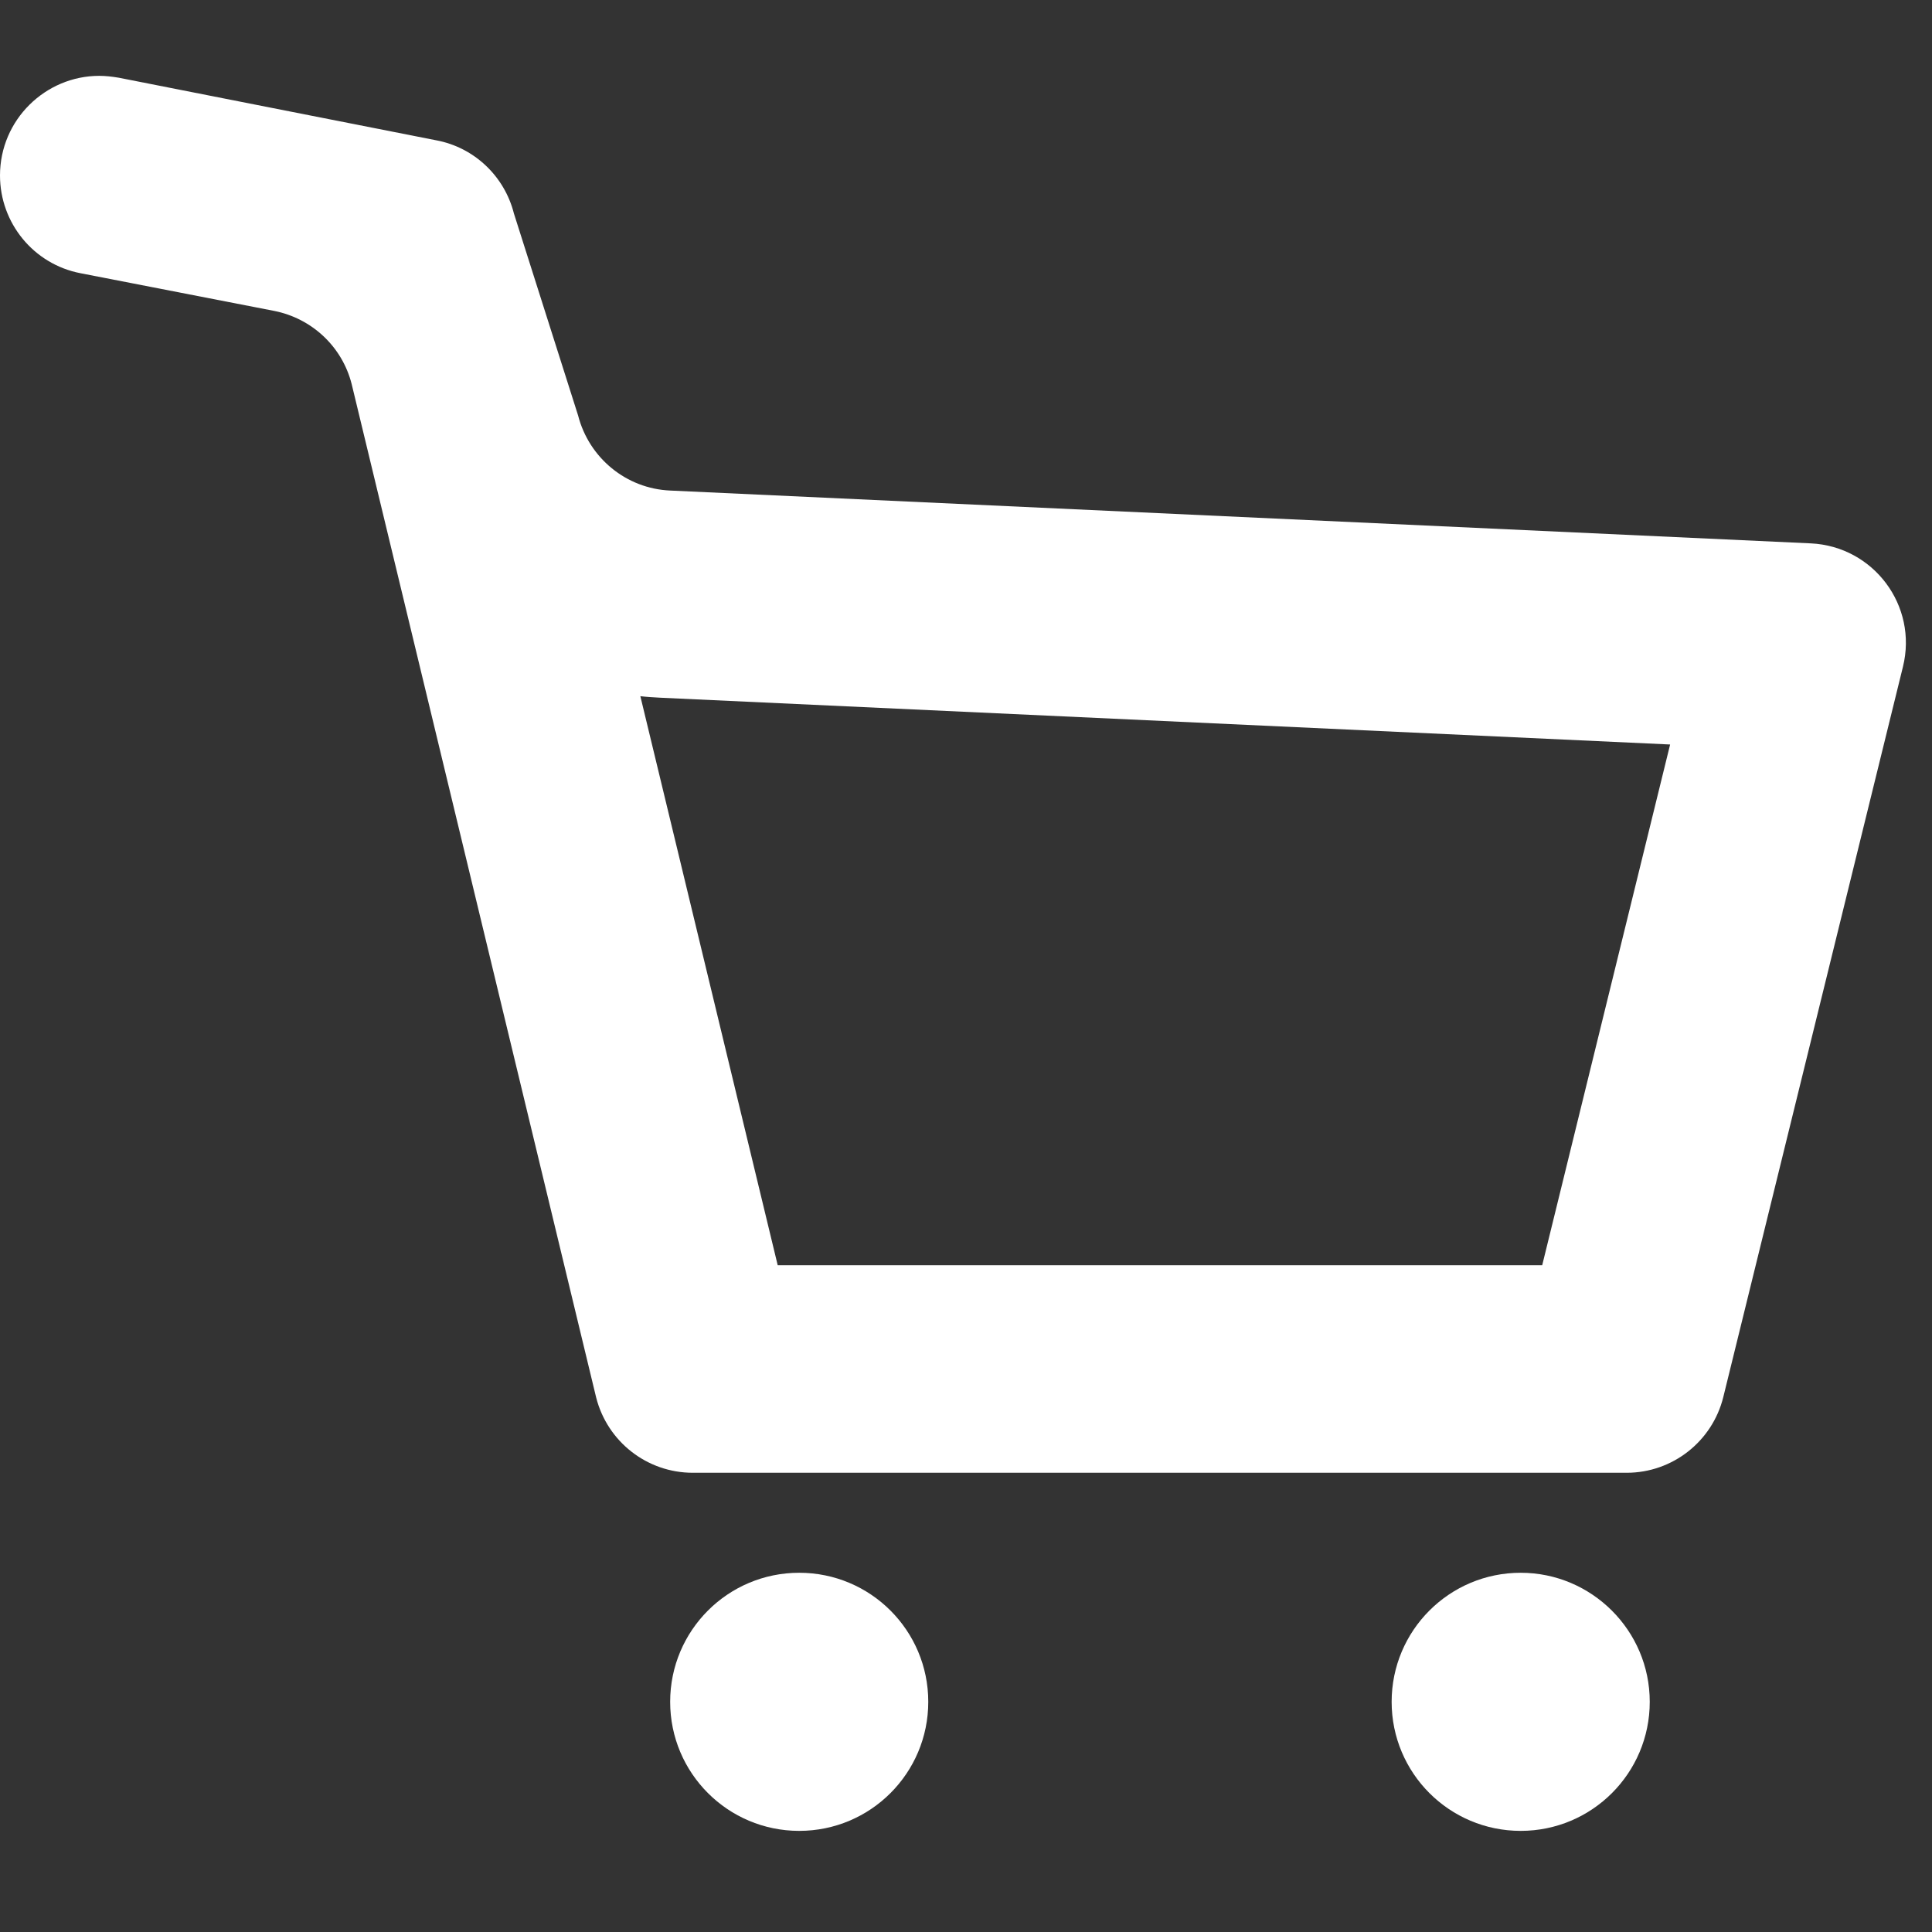
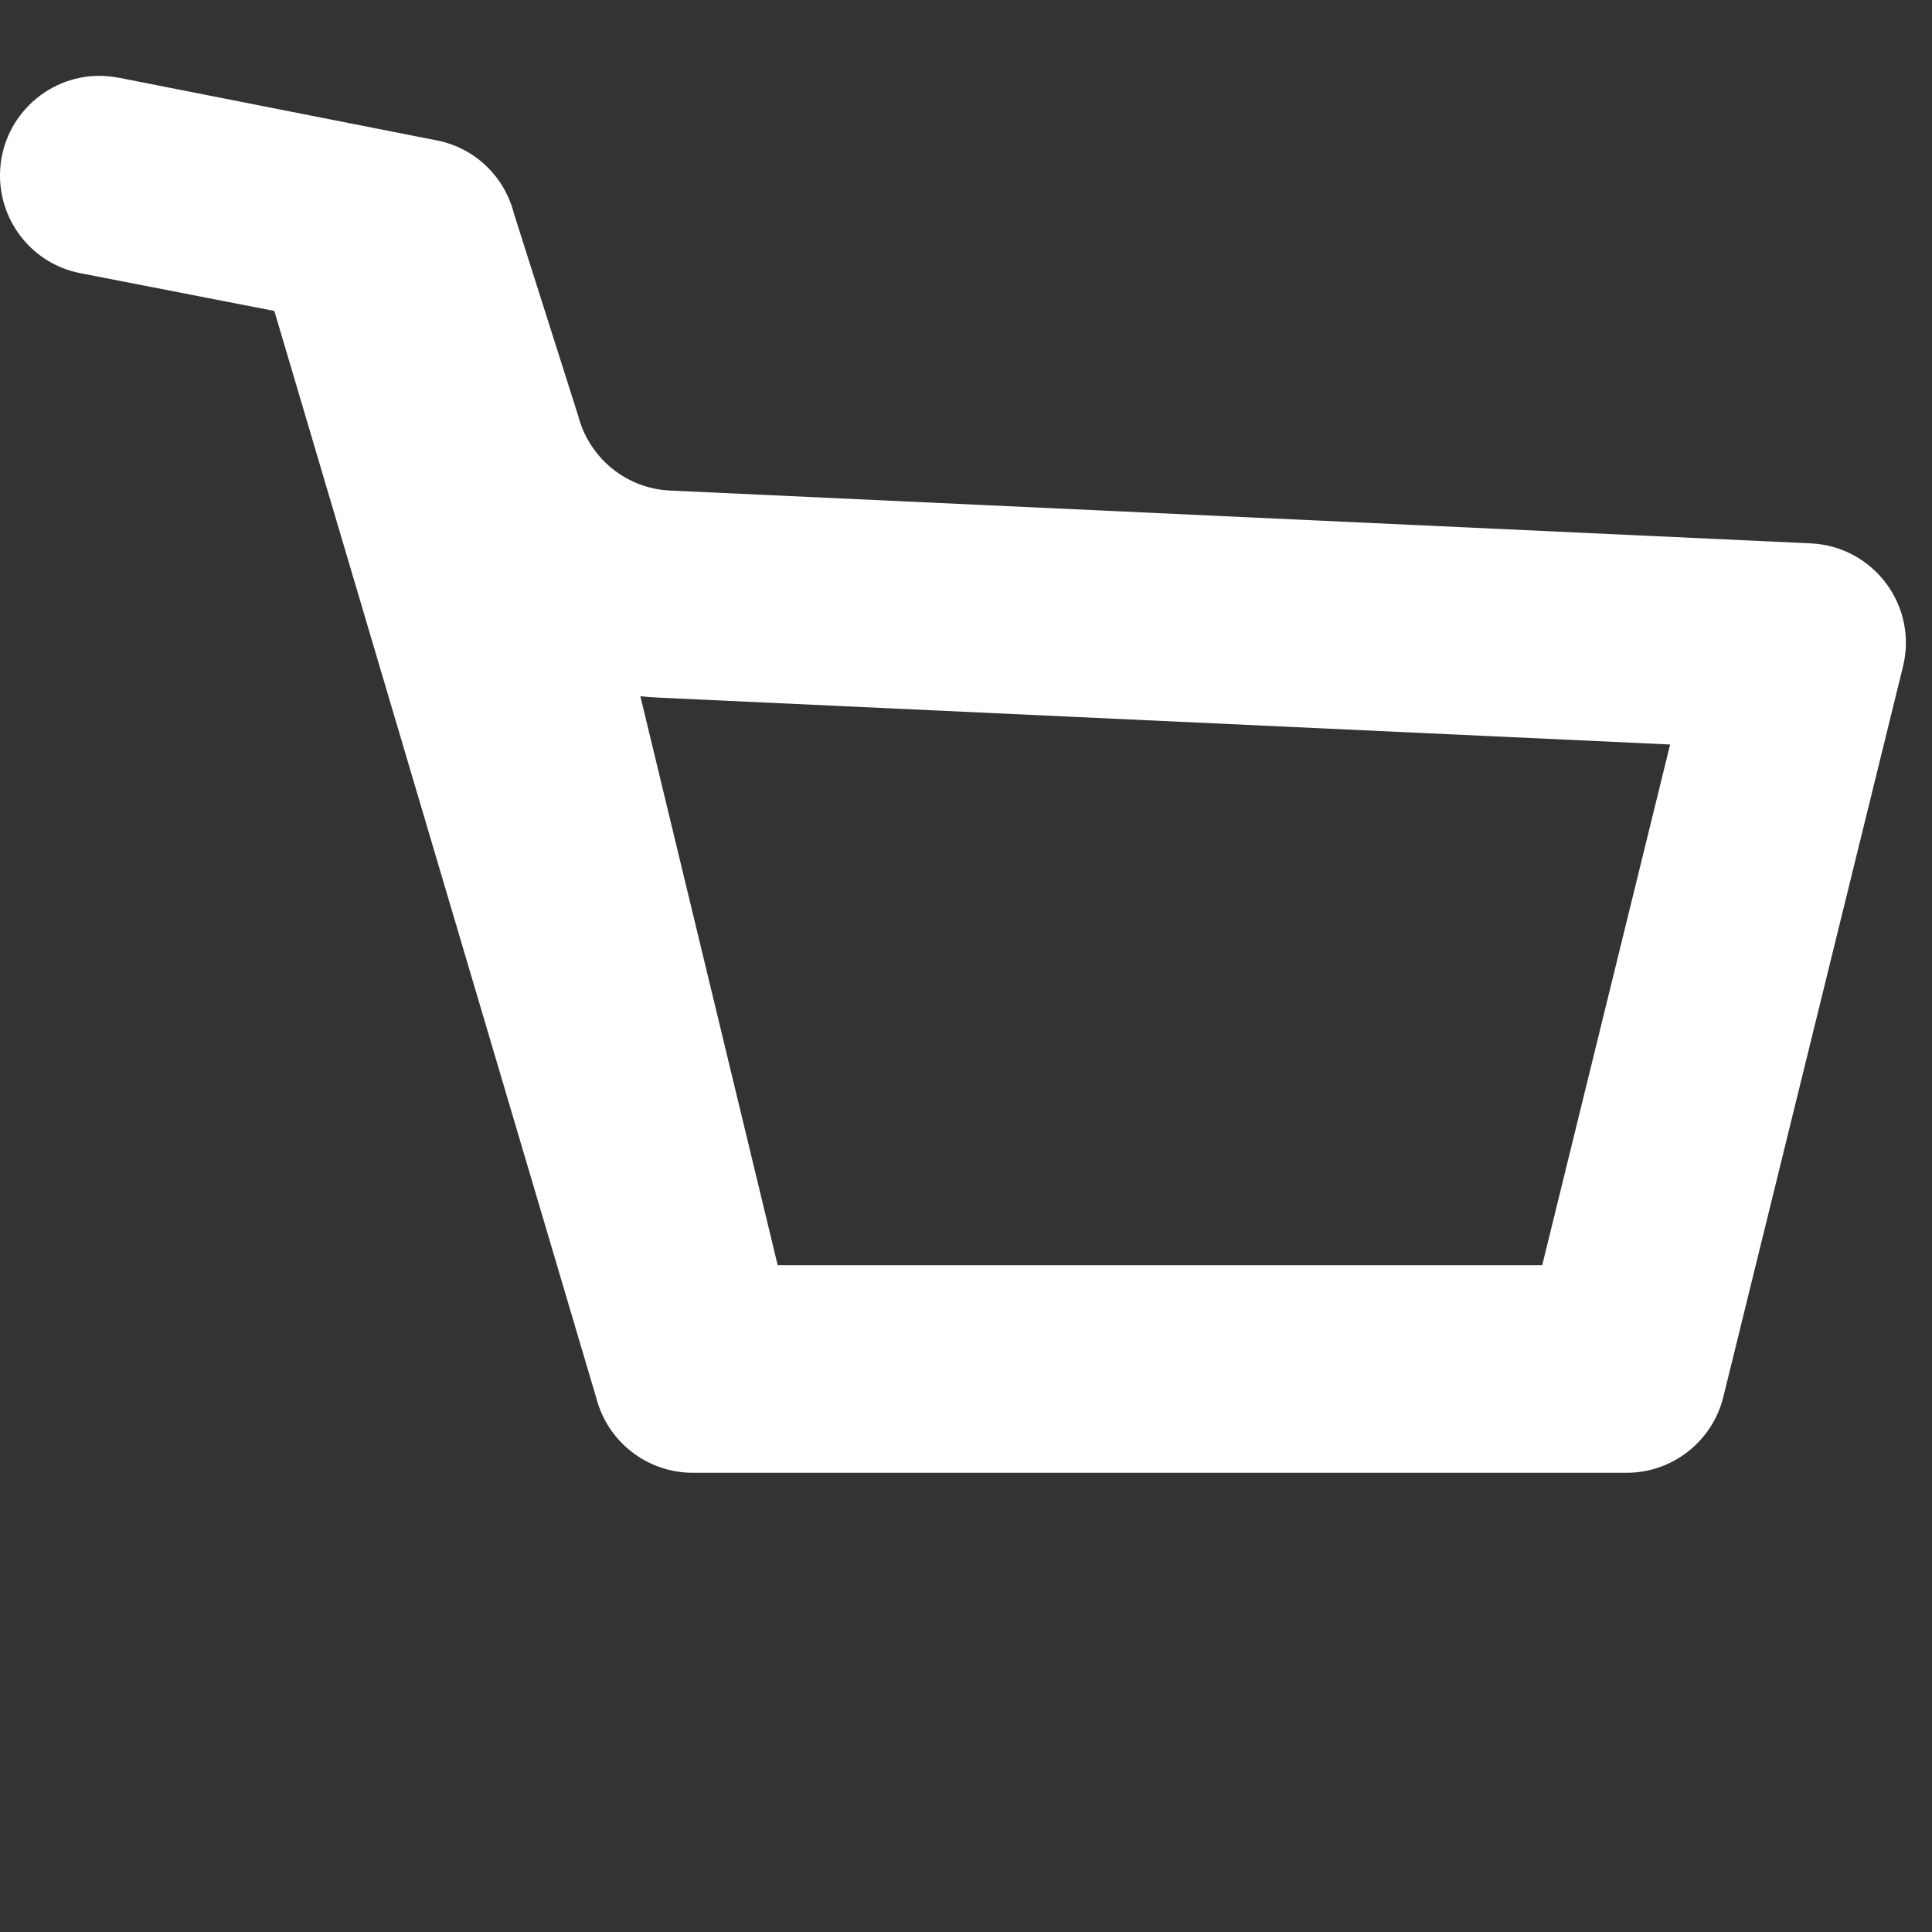
<svg xmlns="http://www.w3.org/2000/svg" version="1.1" id="_x32_" x="0px" y="0px" viewBox="0 0 512 512" style="enable-background:new 0 0 512 512;" xml:space="preserve">
  <rect x="0" y="0" width="512" height="512" fill="#333333" stroke="none" />
  <style type="text/css">
	.st0{fill:#FFFFFF;}
	.st1{fill:none;stroke:#FFA75F;stroke-width:0.25;}
</style>
-   <path class="st0" d="M211.8,416.8c-18.9,0-34.2,15.3-34.2,34.2c0,18.9,15.3,34.2,34.2,34.2c18.9,0,34.2-15.3,34.2-34.2  C246,432.1,230.7,416.8,211.8,416.8z" />
-   <path class="st0" d="M403,416.8c-18.9,0-34.2,15.3-34.2,34.2c0,18.9,15.3,34.2,34.2,34.2c18.9,0,34.2-15.3,34.2-34.2  C437.2,432.1,421.8,416.8,403,416.8z" />
-   <path class="st0" d="M169.7,184.5c1.7,0.2,3.5,0.3,5.3,0.4l267.6,12.4l-33.9,138H206.1L169.7,184.5 M26.3,20.1  C12.1,20.1,0,31.7,0,46.5v0C0,59.1,8.9,70,21.3,72.4l51.4,10c10,2,18,9.5,20.5,19.4L158,370.4c3,11.7,13.5,19.9,25.6,19.9h247.5  c12.1,0,22.7-8.3,25.6-20.1l47.6-193.5c4-16.2-7.8-31.9-24.4-32.7L177.6,130c-11.6-0.5-21.5-8.6-24.4-19.9l-17-53.5  c-2.5-9.9-10.5-17.5-20.5-19.4L31.5,20.6C29.7,20.3,28,20.1,26.3,20.1L26.3,20.1z" />
+   <path class="st0" d="M169.7,184.5c1.7,0.2,3.5,0.3,5.3,0.4l267.6,12.4l-33.9,138H206.1L169.7,184.5 M26.3,20.1  C12.1,20.1,0,31.7,0,46.5v0C0,59.1,8.9,70,21.3,72.4l51.4,10L158,370.4c3,11.7,13.5,19.9,25.6,19.9h247.5  c12.1,0,22.7-8.3,25.6-20.1l47.6-193.5c4-16.2-7.8-31.9-24.4-32.7L177.6,130c-11.6-0.5-21.5-8.6-24.4-19.9l-17-53.5  c-2.5-9.9-10.5-17.5-20.5-19.4L31.5,20.6C29.7,20.3,28,20.1,26.3,20.1L26.3,20.1z" />
  <g>
-     <line class="st1" x1="-339.5" y1="105.6" x2="-267.9" y2="406.4" />
-   </g>
+     </g>
</svg>